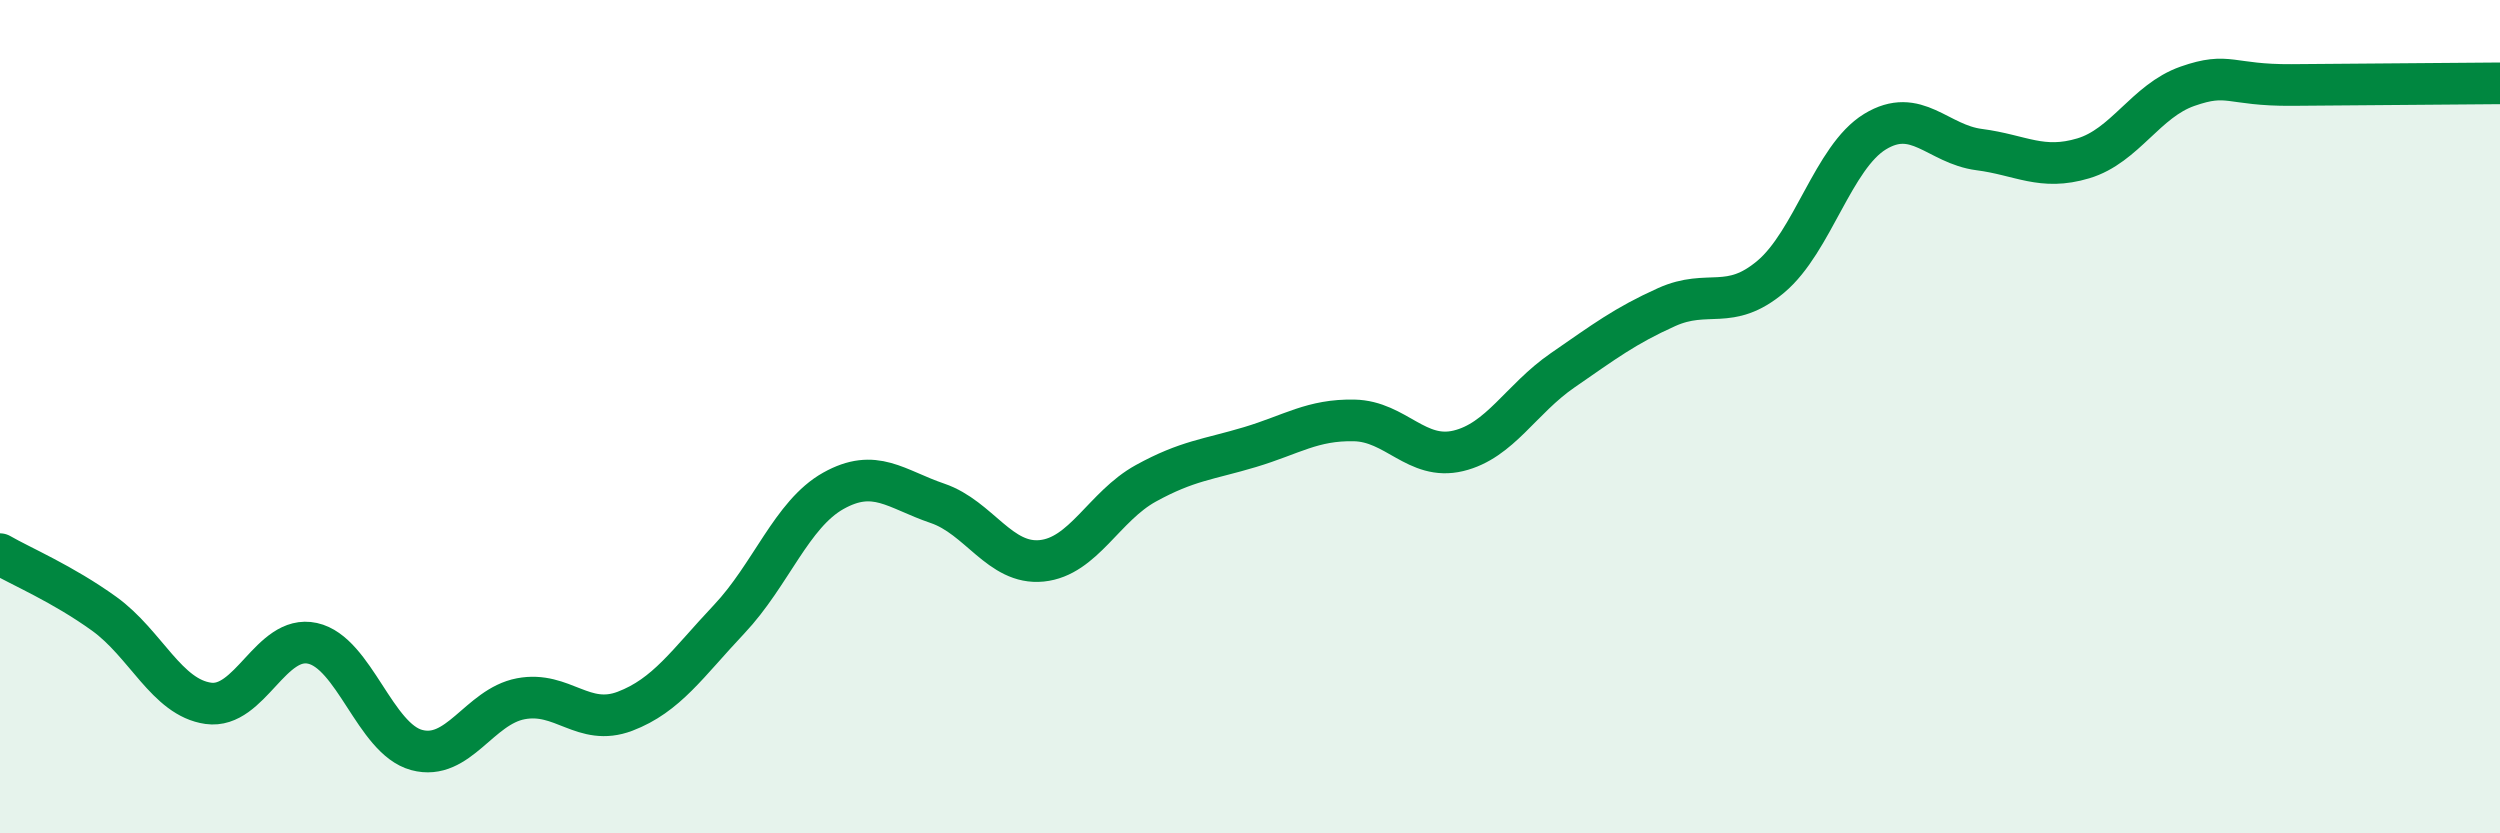
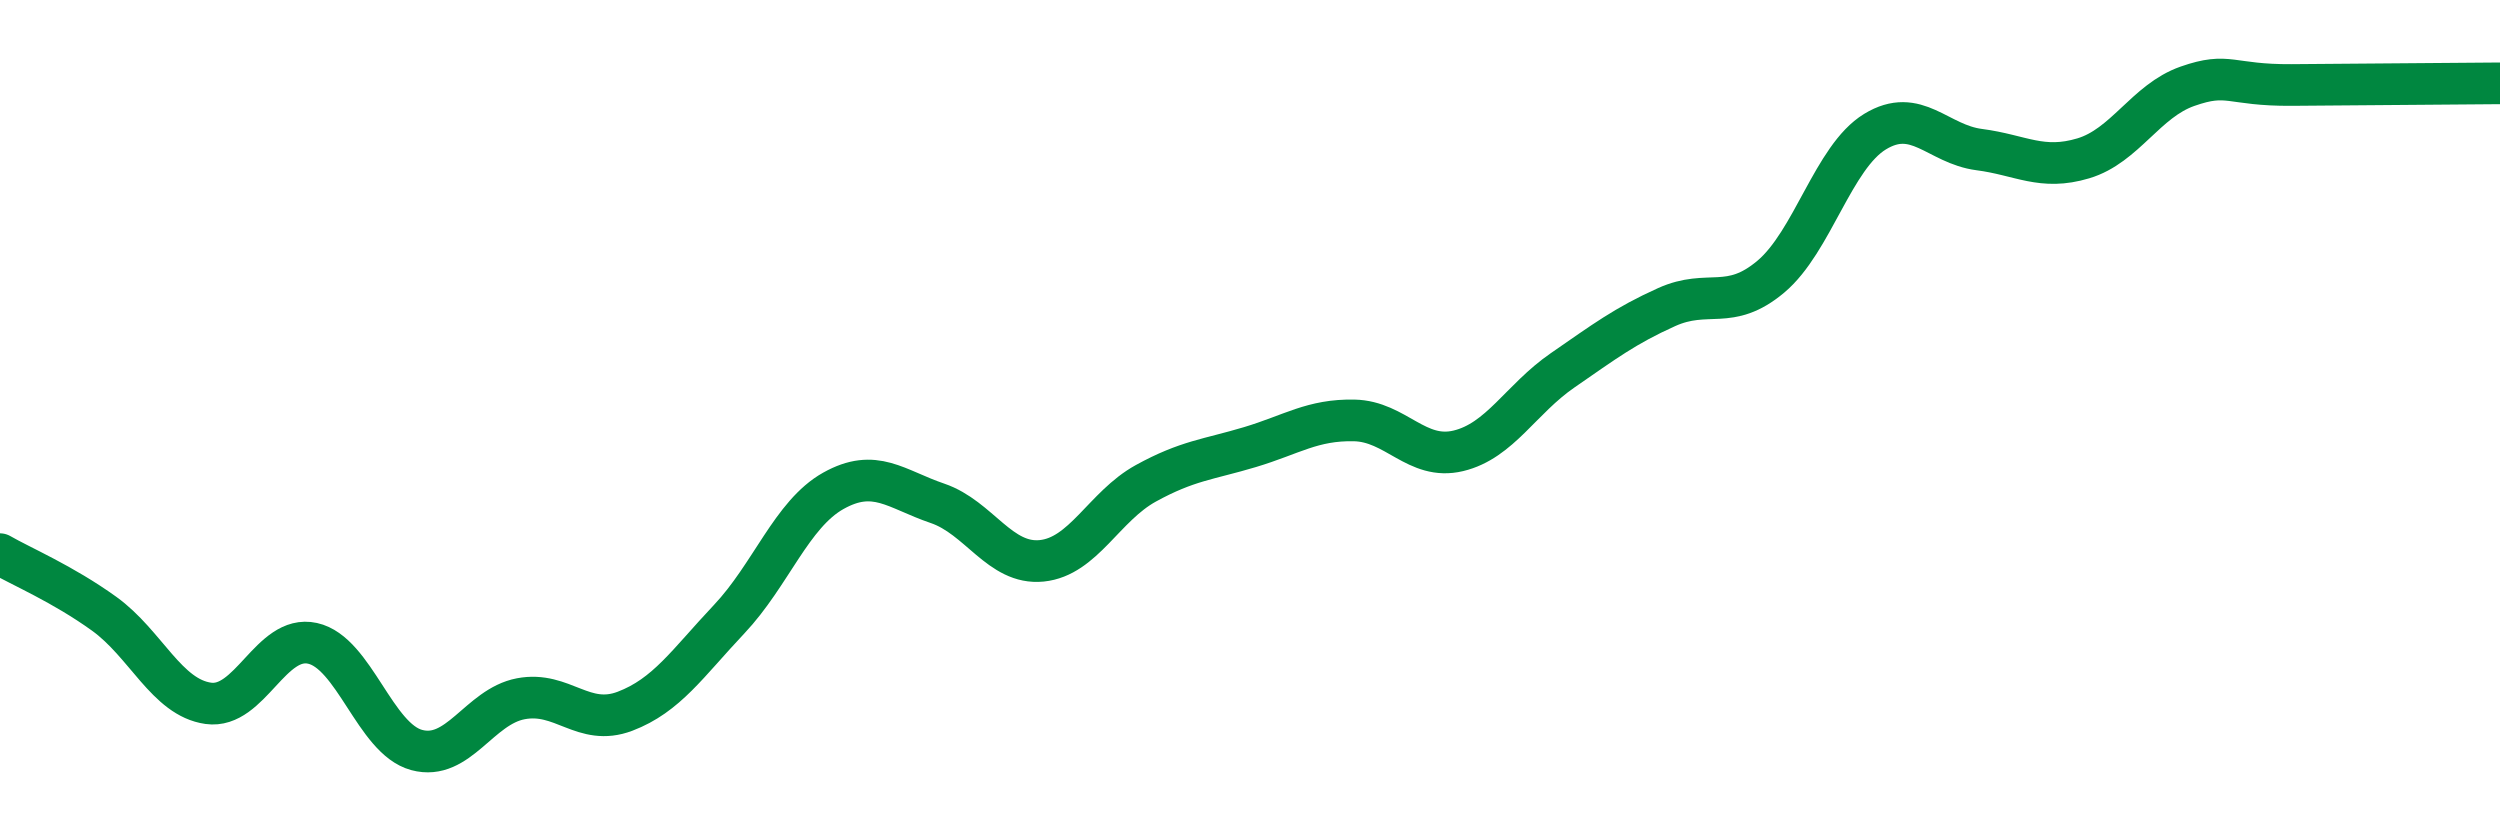
<svg xmlns="http://www.w3.org/2000/svg" width="60" height="20" viewBox="0 0 60 20">
-   <path d="M 0,13.3 C 0.5,13.59 1.5,14.01 2.5,14.73 C 3.5,15.45 4,16.74 5,16.88 C 6,17.02 6.5,15.22 7.5,15.44 C 8.5,15.66 9,17.73 10,18 C 11,18.27 11.5,16.96 12.5,16.77 C 13.5,16.58 14,17.45 15,17.07 C 16,16.69 16.5,15.92 17.5,14.86 C 18.5,13.8 19,12.34 20,11.78 C 21,11.22 21.5,11.74 22.5,12.08 C 23.5,12.42 24,13.56 25,13.46 C 26,13.36 26.5,12.15 27.5,11.6 C 28.5,11.05 29,11.03 30,10.73 C 31,10.43 31.5,10.07 32.5,10.09 C 33.5,10.11 34,11.06 35,10.82 C 36,10.58 36.5,9.58 37.5,8.89 C 38.5,8.2 39,7.82 40,7.37 C 41,6.92 41.5,7.48 42.5,6.64 C 43.5,5.8 44,3.77 45,3.16 C 46,2.55 46.5,3.46 47.5,3.59 C 48.5,3.72 49,4.1 50,3.8 C 51,3.5 51.5,2.42 52.5,2.07 C 53.5,1.72 53.5,2.05 55,2.04 C 56.5,2.03 59,2.01 60,2L60 20L0 20Z" fill="#008740" opacity="0.1" stroke-linecap="round" stroke-linejoin="round" />
  <path d="M 0,13.3 C 0.5,13.59 1.5,14.01 2.5,14.73 C 3.5,15.45 4,16.74 5,16.88 C 6,17.02 6.5,15.22 7.5,15.44 C 8.5,15.66 9,17.73 10,18 C 11,18.27 11.5,16.96 12.5,16.77 C 13.5,16.58 14,17.45 15,17.07 C 16,16.69 16.5,15.92 17.5,14.86 C 18.5,13.8 19,12.34 20,11.78 C 21,11.22 21.5,11.74 22.5,12.08 C 23.5,12.42 24,13.56 25,13.46 C 26,13.36 26.5,12.15 27.5,11.6 C 28.5,11.05 29,11.03 30,10.73 C 31,10.43 31.5,10.07 32.5,10.09 C 33.5,10.11 34,11.06 35,10.82 C 36,10.58 36.5,9.58 37.5,8.89 C 38.5,8.2 39,7.82 40,7.37 C 41,6.92 41.5,7.48 42.5,6.64 C 43.5,5.8 44,3.77 45,3.16 C 46,2.55 46.5,3.46 47.5,3.59 C 48.5,3.72 49,4.1 50,3.8 C 51,3.5 51.5,2.42 52.5,2.07 C 53.5,1.72 53.5,2.05 55,2.04 C 56.5,2.03 59,2.01 60,2" stroke="#008740" stroke-width="1" fill="none" stroke-linecap="round" stroke-linejoin="round" />
</svg>